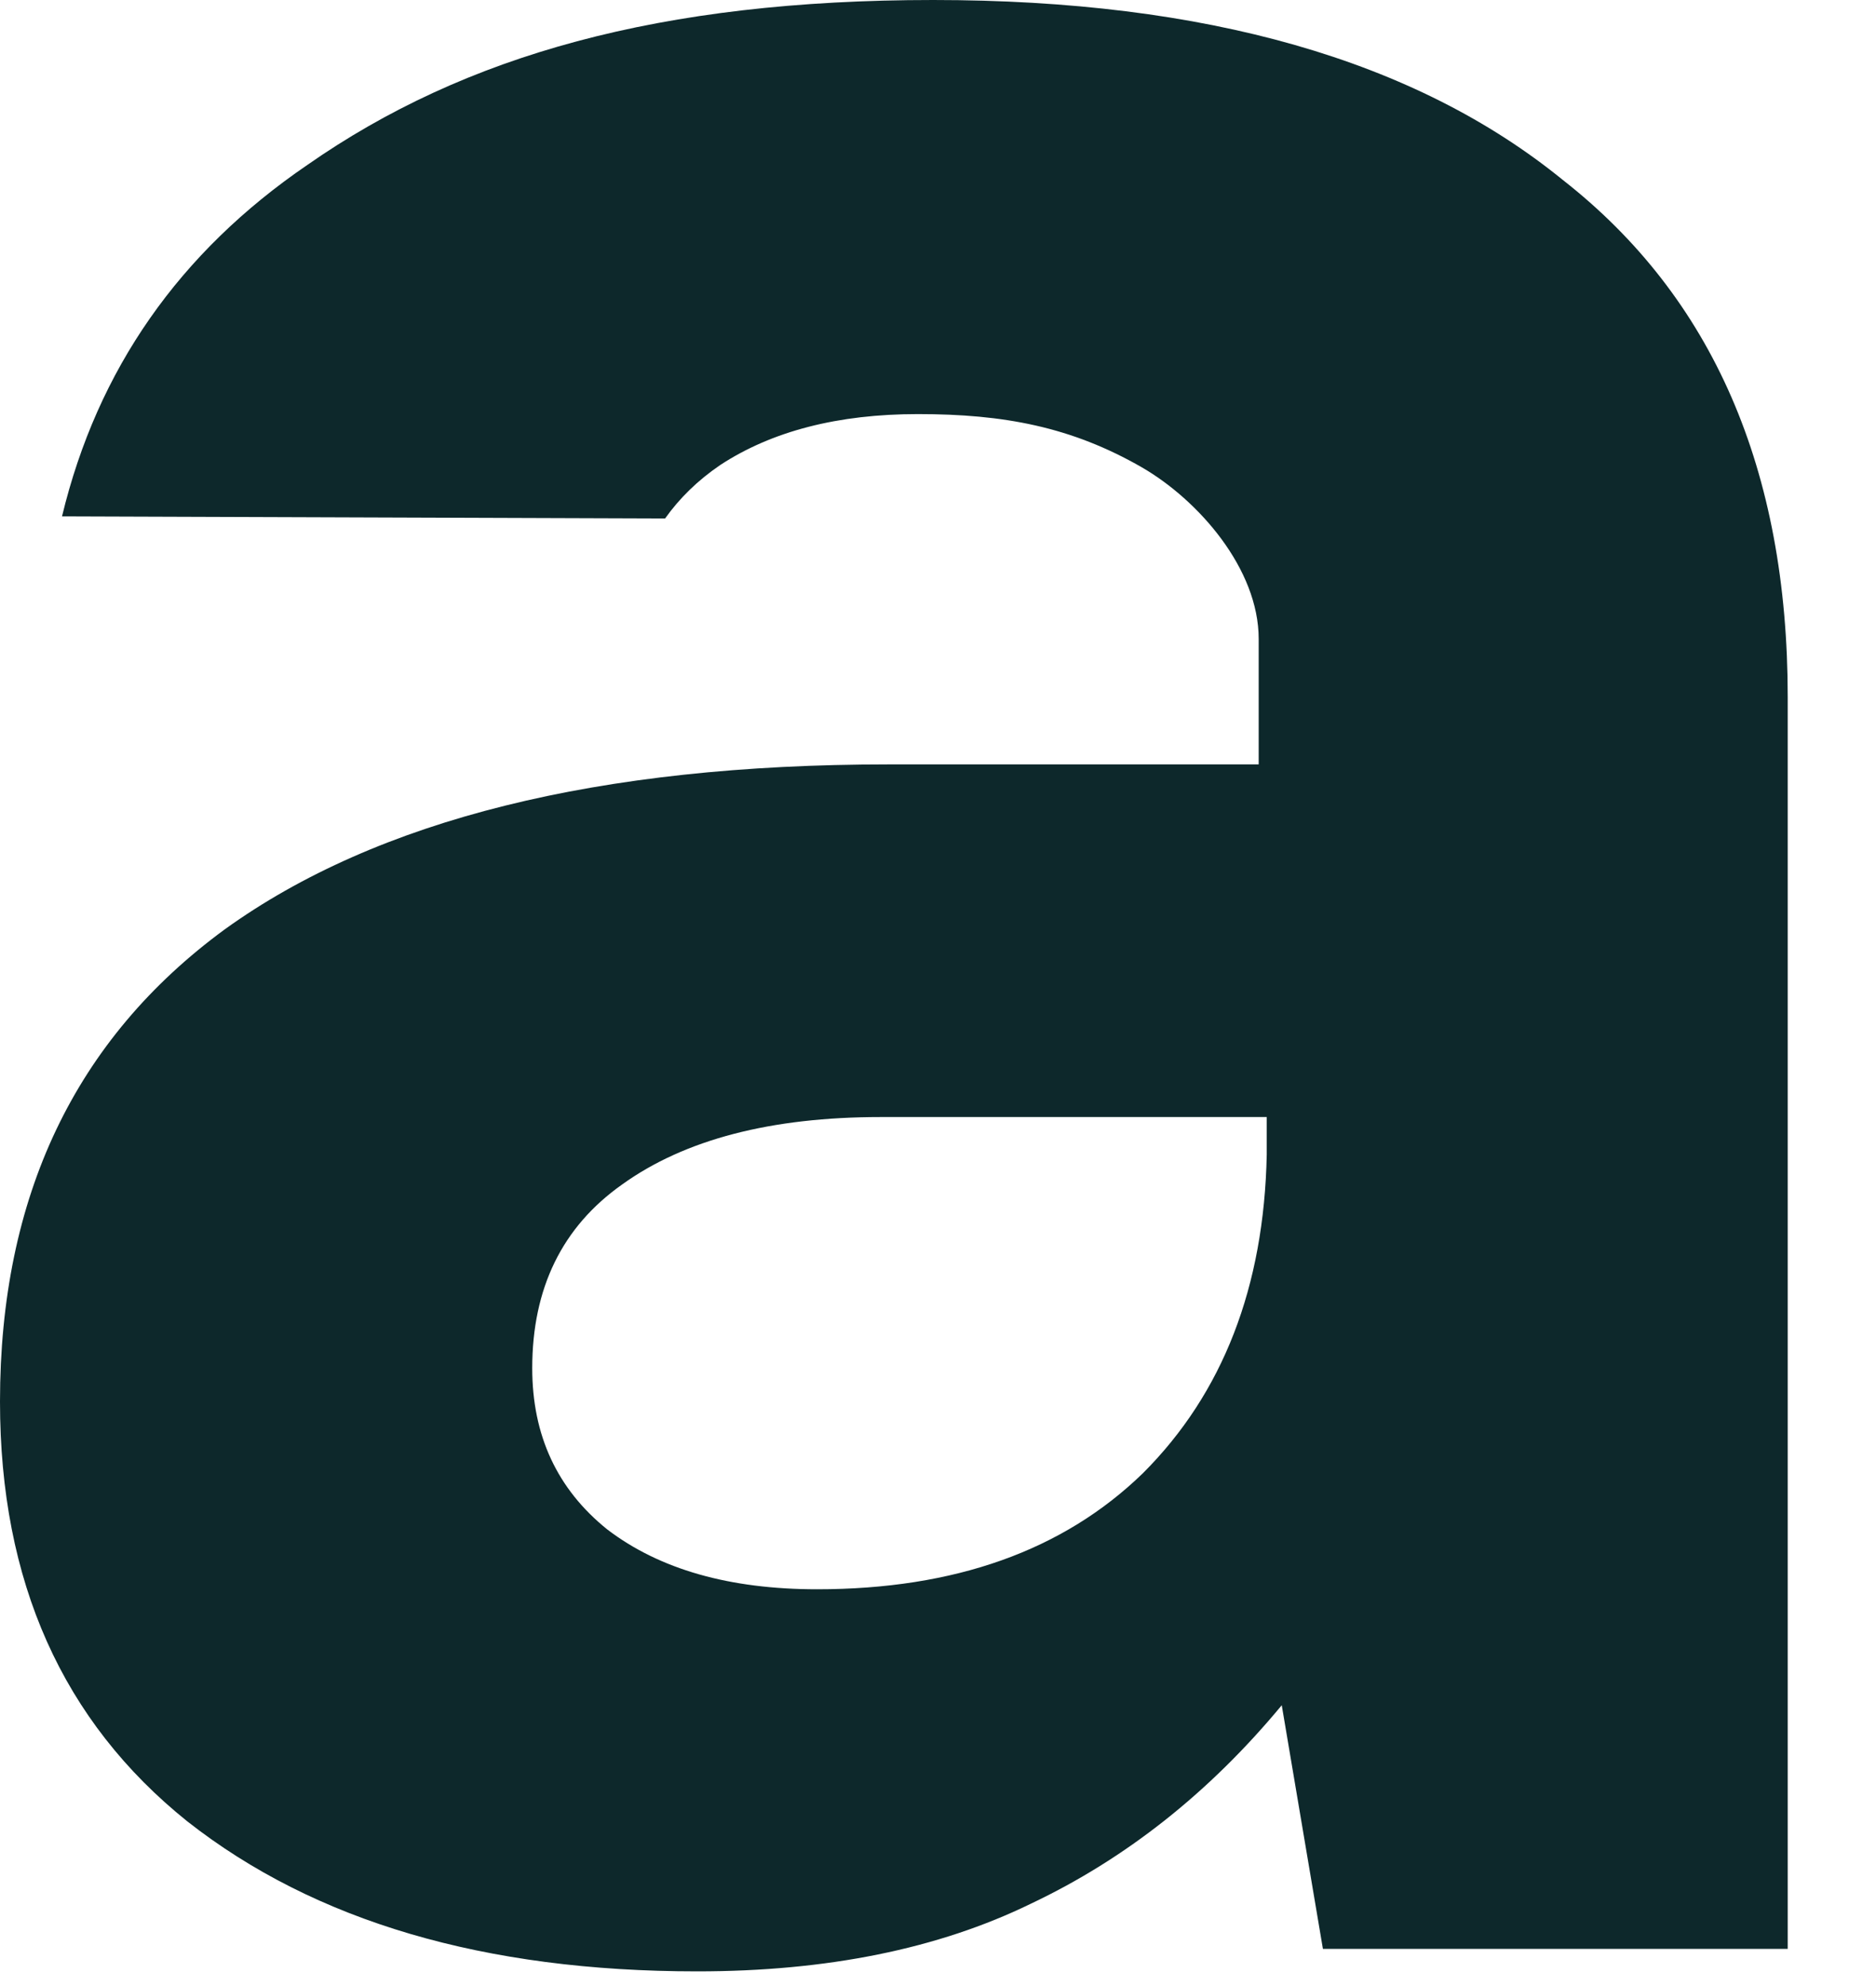
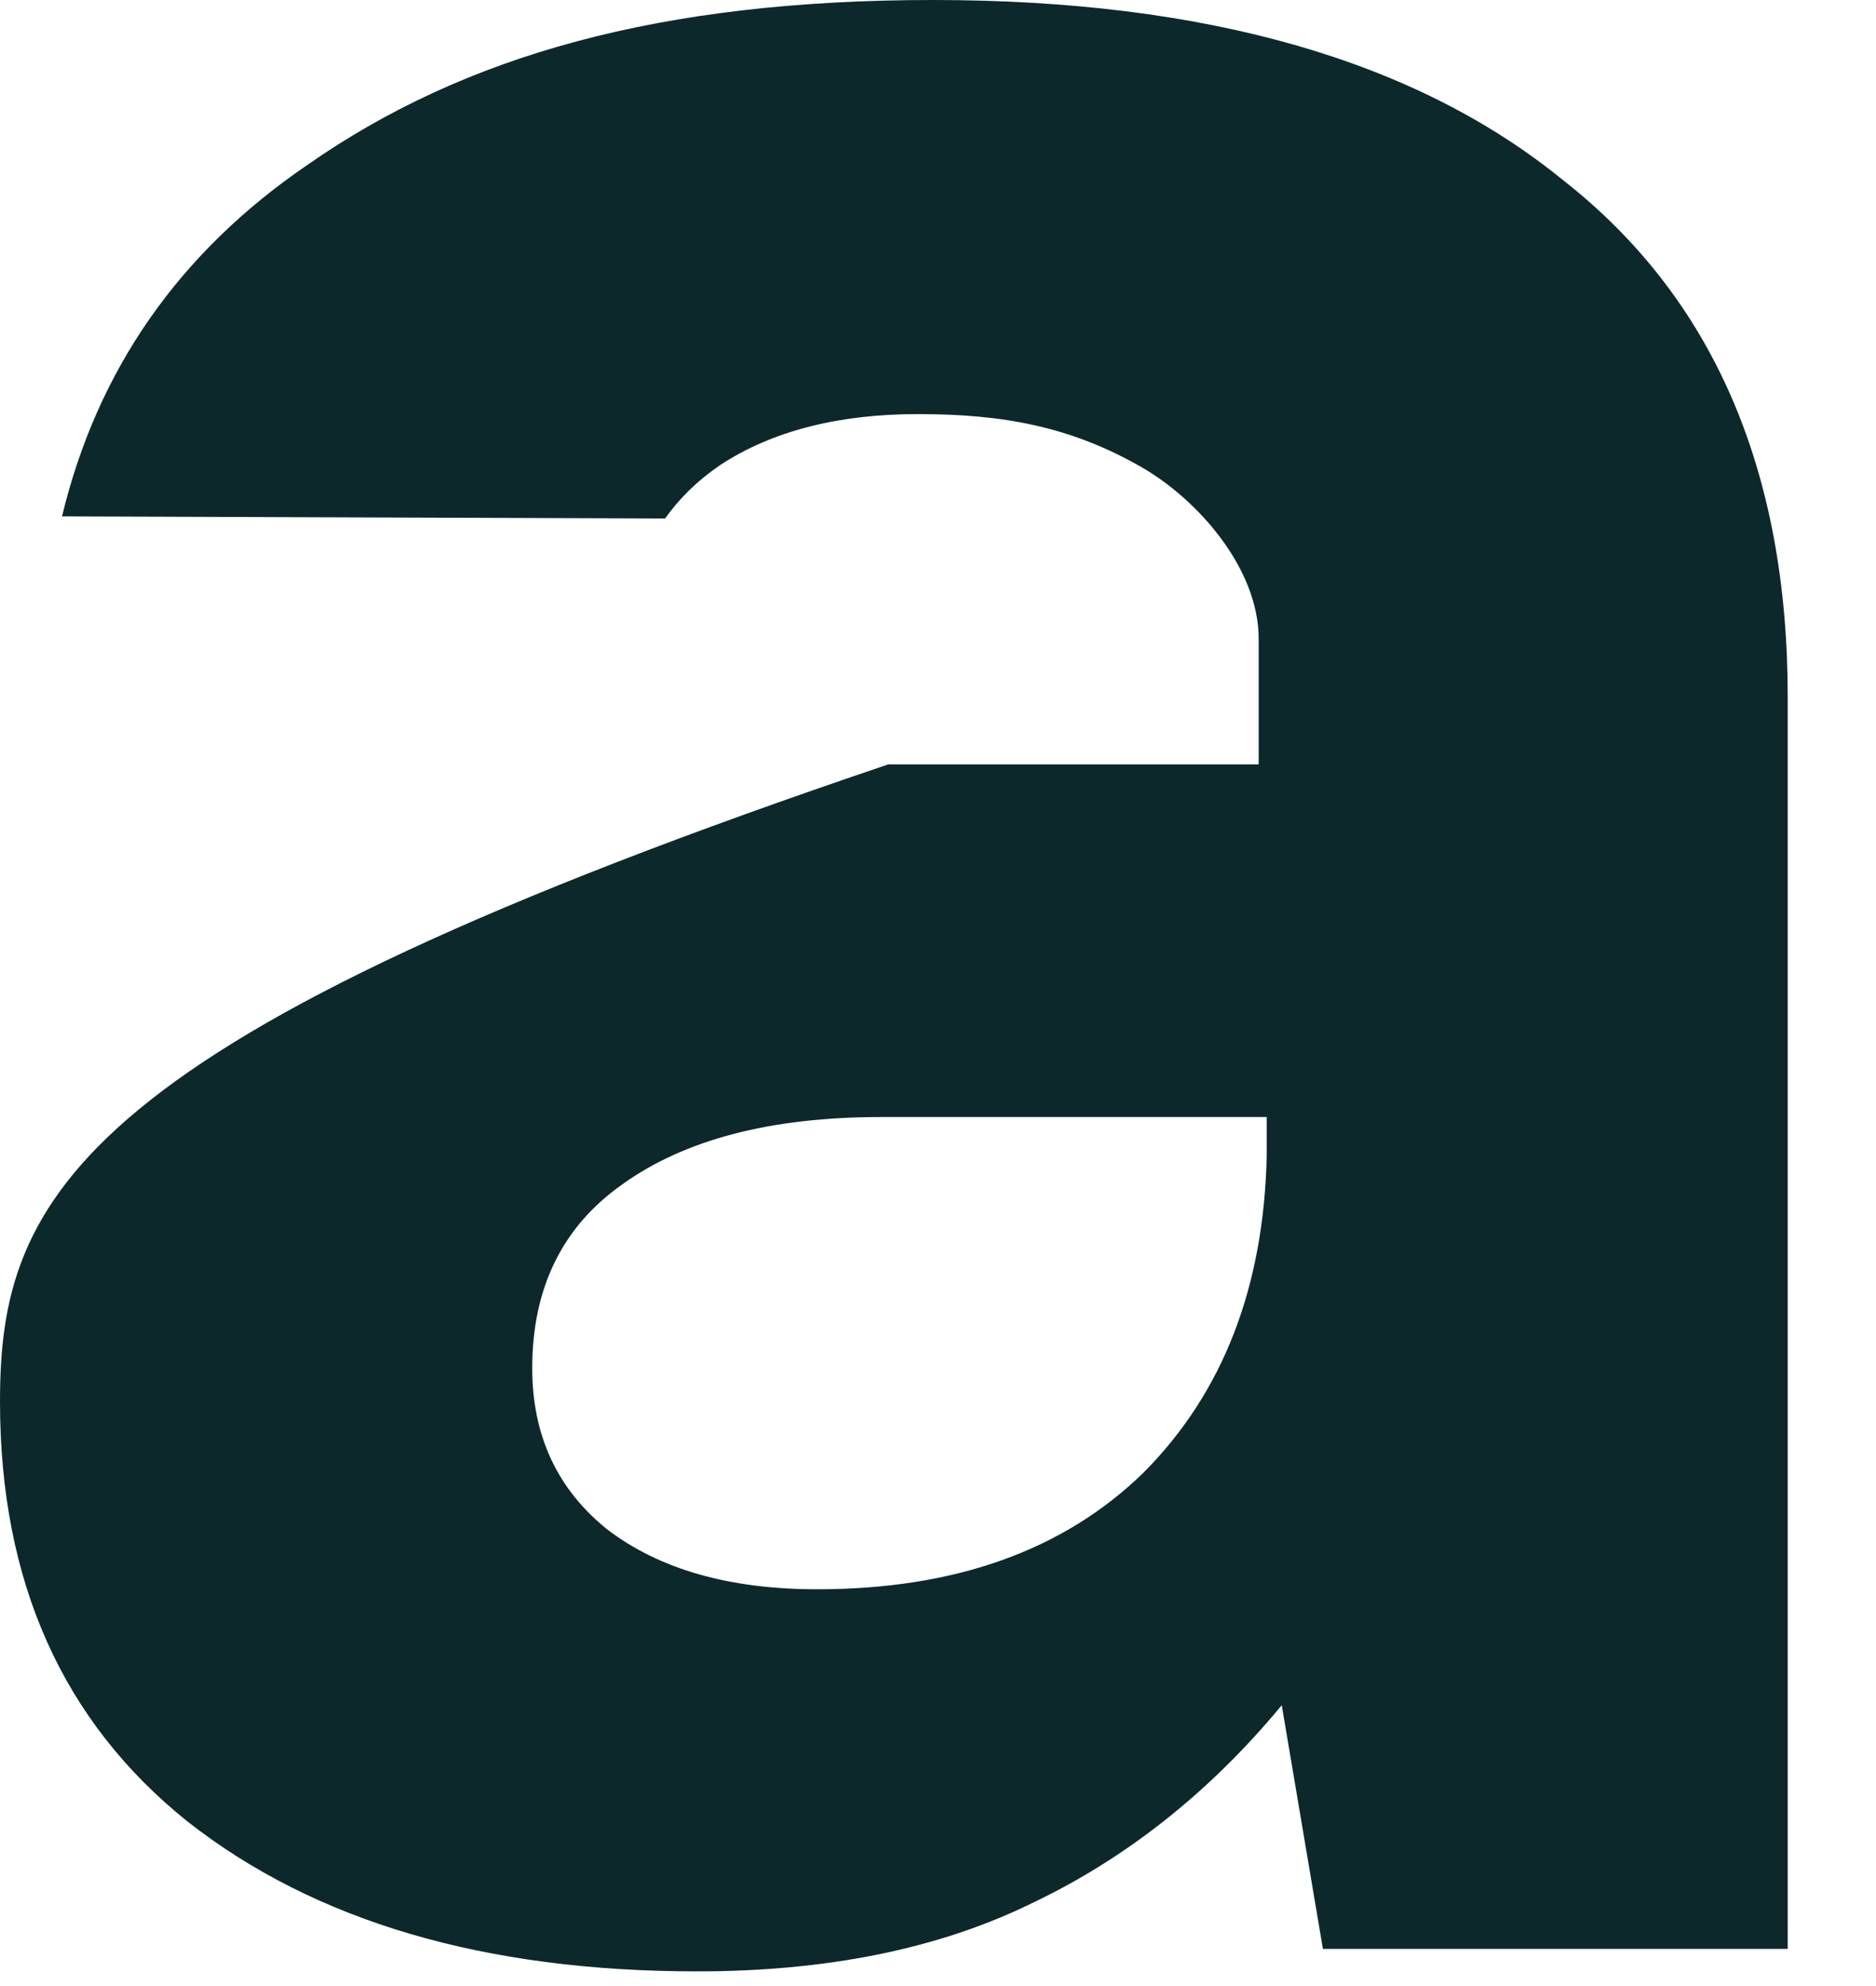
<svg xmlns="http://www.w3.org/2000/svg" fill="none" height="100%" overflow="visible" preserveAspectRatio="none" style="display: block;" viewBox="0 0 17 18" width="100%">
-   <path d="M16.2 6.319C16.2 4.257 15.52 2.694 14.162 1.631C12.827 0.544 10.925 0 8.456 0C5.988 0 4.211 0.499 2.785 1.495C1.625 2.287 0.883 3.348 0.562 4.68L6.027 4.699C6.157 4.516 6.322 4.354 6.526 4.215C6.996 3.907 7.594 3.753 8.318 3.753C9.096 3.753 9.708 3.868 10.348 4.236C10.862 4.534 11.406 5.156 11.406 5.791V6.928H8.049C5.423 6.928 3.42 7.427 2.038 8.422C0.679 9.418 0 10.845 0 12.703C0 14.334 0.567 15.601 1.698 16.508C2.853 17.415 4.391 17.867 6.317 17.867C7.495 17.867 8.501 17.663 9.339 17.255C10.199 16.848 10.959 16.247 11.615 15.455L11.988 17.663H16.2V6.316V6.319ZM7.404 14.404C6.612 14.404 5.977 14.224 5.502 13.861C5.05 13.497 4.823 13.011 4.823 12.4C4.823 11.676 5.094 11.119 5.638 10.735C6.204 10.328 6.986 10.124 7.981 10.124H11.479V10.463C11.455 11.663 11.082 12.627 10.358 13.351C9.635 14.054 8.65 14.404 7.404 14.404Z" fill="#0D282B" id="Vector" />
+   <path d="M16.2 6.319C16.2 4.257 15.52 2.694 14.162 1.631C12.827 0.544 10.925 0 8.456 0C5.988 0 4.211 0.499 2.785 1.495C1.625 2.287 0.883 3.348 0.562 4.68L6.027 4.699C6.157 4.516 6.322 4.354 6.526 4.215C6.996 3.907 7.594 3.753 8.318 3.753C9.096 3.753 9.708 3.868 10.348 4.236C10.862 4.534 11.406 5.156 11.406 5.791V6.928H8.049C0.679 9.418 0 10.845 0 12.703C0 14.334 0.567 15.601 1.698 16.508C2.853 17.415 4.391 17.867 6.317 17.867C7.495 17.867 8.501 17.663 9.339 17.255C10.199 16.848 10.959 16.247 11.615 15.455L11.988 17.663H16.2V6.316V6.319ZM7.404 14.404C6.612 14.404 5.977 14.224 5.502 13.861C5.05 13.497 4.823 13.011 4.823 12.4C4.823 11.676 5.094 11.119 5.638 10.735C6.204 10.328 6.986 10.124 7.981 10.124H11.479V10.463C11.455 11.663 11.082 12.627 10.358 13.351C9.635 14.054 8.65 14.404 7.404 14.404Z" fill="#0D282B" id="Vector" />
</svg>